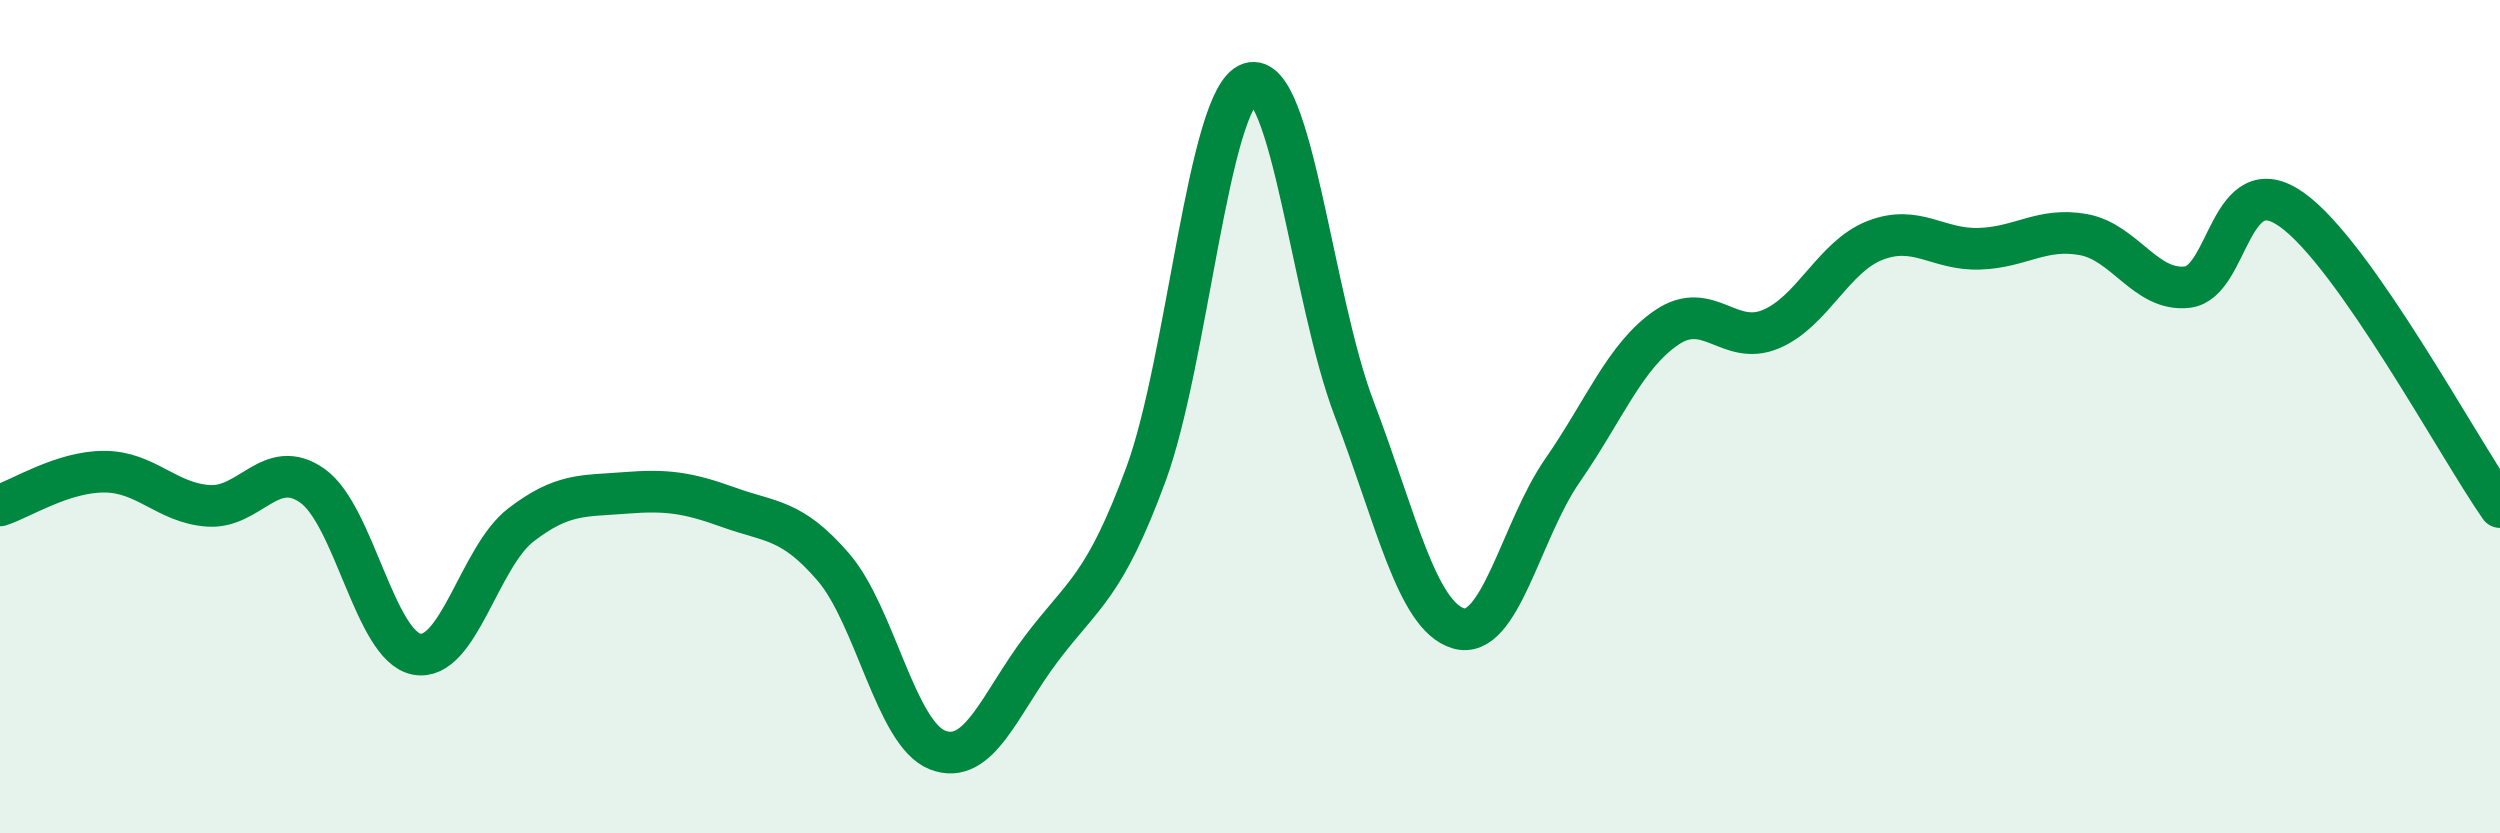
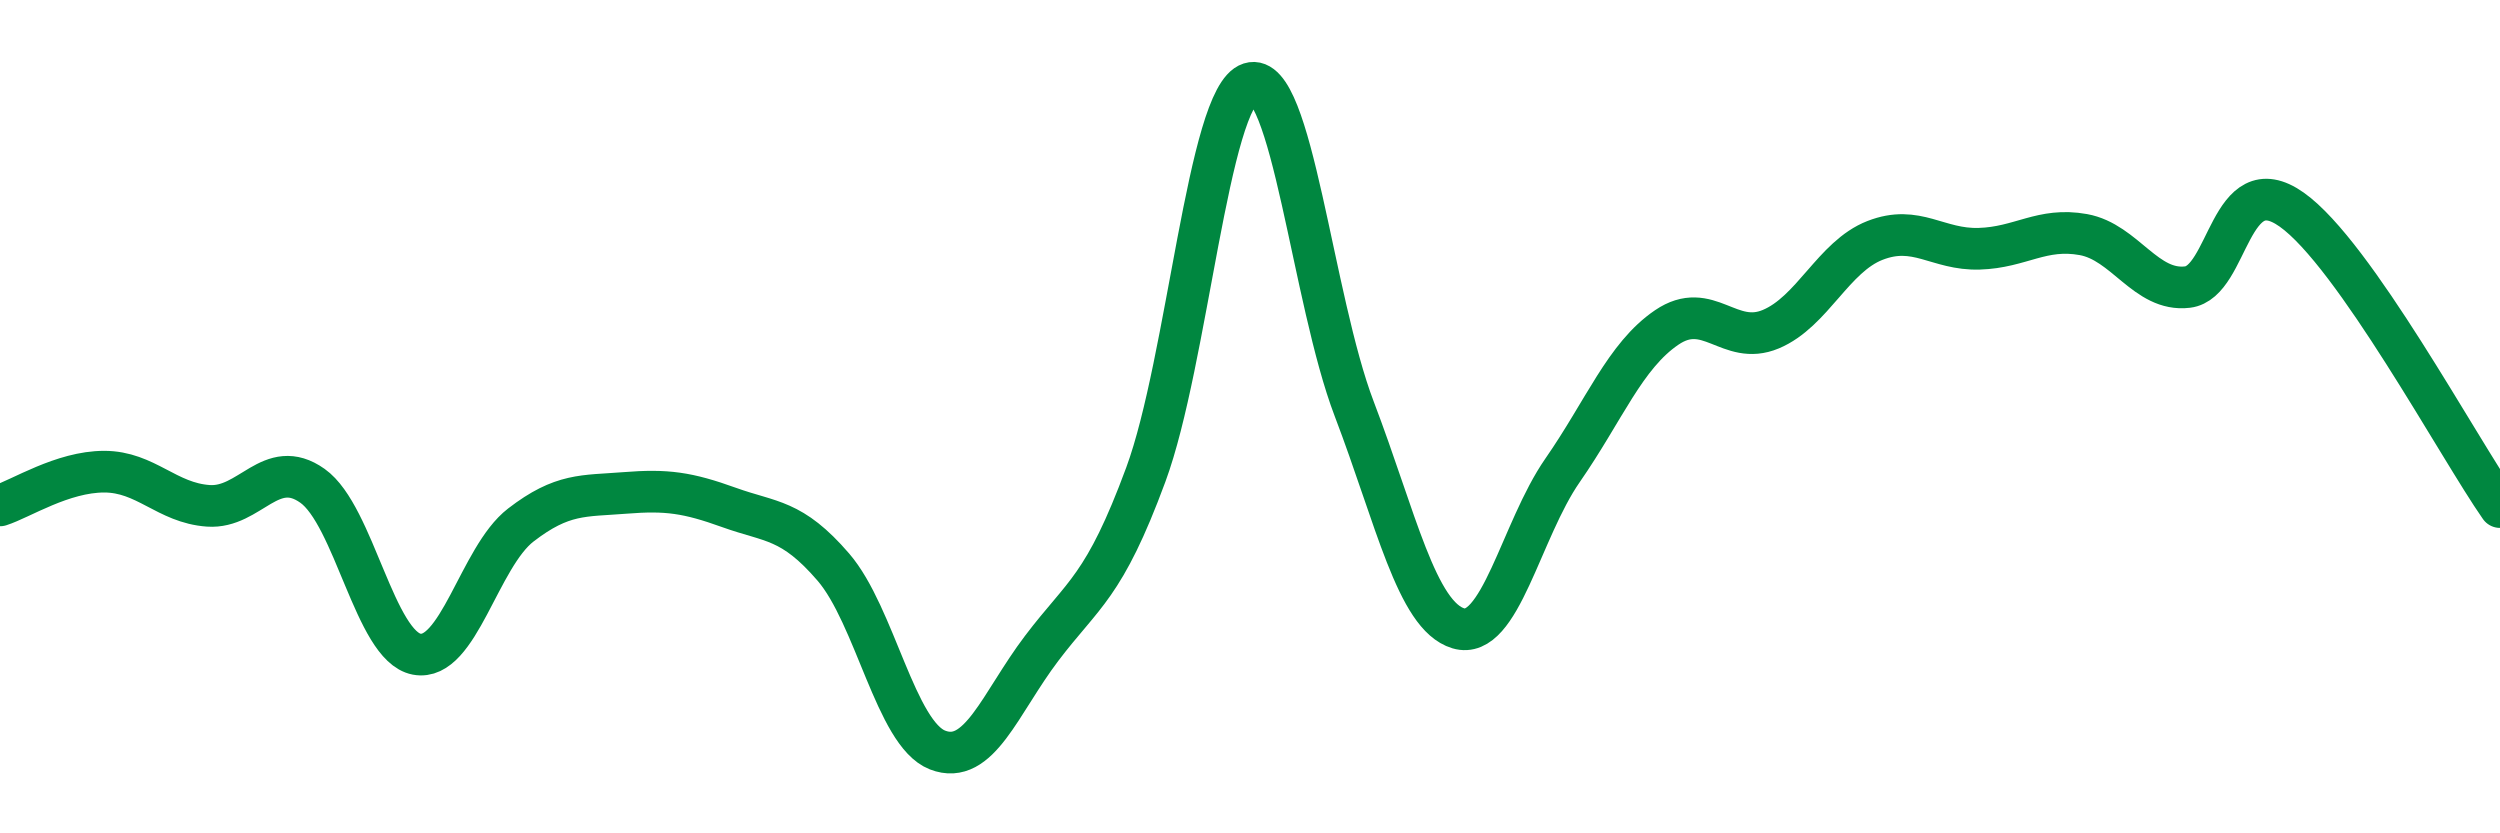
<svg xmlns="http://www.w3.org/2000/svg" width="60" height="20" viewBox="0 0 60 20">
-   <path d="M 0,12.13 C 0.5,11.97 1.5,11.32 2.5,11.32 C 3.5,11.32 4,12.07 5,12.14 C 6,12.21 6.5,10.95 7.5,11.66 C 8.5,12.37 9,15.51 10,15.7 C 11,15.89 11.5,13.37 12.5,12.6 C 13.5,11.83 14,11.91 15,11.83 C 16,11.75 16.5,11.82 17.5,12.18 C 18.5,12.54 19,12.45 20,13.61 C 21,14.77 21.5,17.61 22.5,18 C 23.5,18.39 24,16.88 25,15.56 C 26,14.24 26.5,14.1 27.5,11.39 C 28.5,8.68 29,2.32 30,2 C 31,1.68 31.5,7.19 32.5,9.81 C 33.5,12.43 34,14.78 35,15.08 C 36,15.38 36.5,12.73 37.5,11.29 C 38.5,9.85 39,8.54 40,7.86 C 41,7.18 41.5,8.32 42.5,7.9 C 43.5,7.48 44,6.16 45,5.77 C 46,5.38 46.5,6 47.5,5.97 C 48.5,5.94 49,5.45 50,5.63 C 51,5.81 51.5,7.01 52.5,6.89 C 53.5,6.77 53.5,3.97 55,5.03 C 56.5,6.09 59,10.74 60,12.17L60 20L0 20Z" fill="#008740" opacity="0.1" stroke-linecap="round" stroke-linejoin="round" />
  <path d="M 0,12.13 C 0.5,11.97 1.5,11.32 2.5,11.32 C 3.5,11.32 4,12.07 5,12.14 C 6,12.21 6.5,10.95 7.5,11.66 C 8.5,12.37 9,15.51 10,15.7 C 11,15.89 11.5,13.37 12.5,12.6 C 13.5,11.83 14,11.91 15,11.83 C 16,11.75 16.5,11.82 17.5,12.18 C 18.5,12.54 19,12.45 20,13.61 C 21,14.77 21.5,17.61 22.5,18 C 23.5,18.39 24,16.88 25,15.56 C 26,14.24 26.5,14.1 27.5,11.39 C 28.5,8.68 29,2.32 30,2 C 31,1.68 31.5,7.19 32.5,9.81 C 33.5,12.43 34,14.78 35,15.08 C 36,15.38 36.5,12.73 37.5,11.29 C 38.5,9.85 39,8.54 40,7.86 C 41,7.18 41.5,8.32 42.5,7.9 C 43.5,7.48 44,6.16 45,5.77 C 46,5.38 46.5,6 47.5,5.97 C 48.5,5.94 49,5.45 50,5.63 C 51,5.81 51.5,7.01 52.5,6.89 C 53.5,6.77 53.5,3.97 55,5.03 C 56.5,6.09 59,10.74 60,12.17" stroke="#008740" stroke-width="1" fill="none" stroke-linecap="round" stroke-linejoin="round" />
</svg>